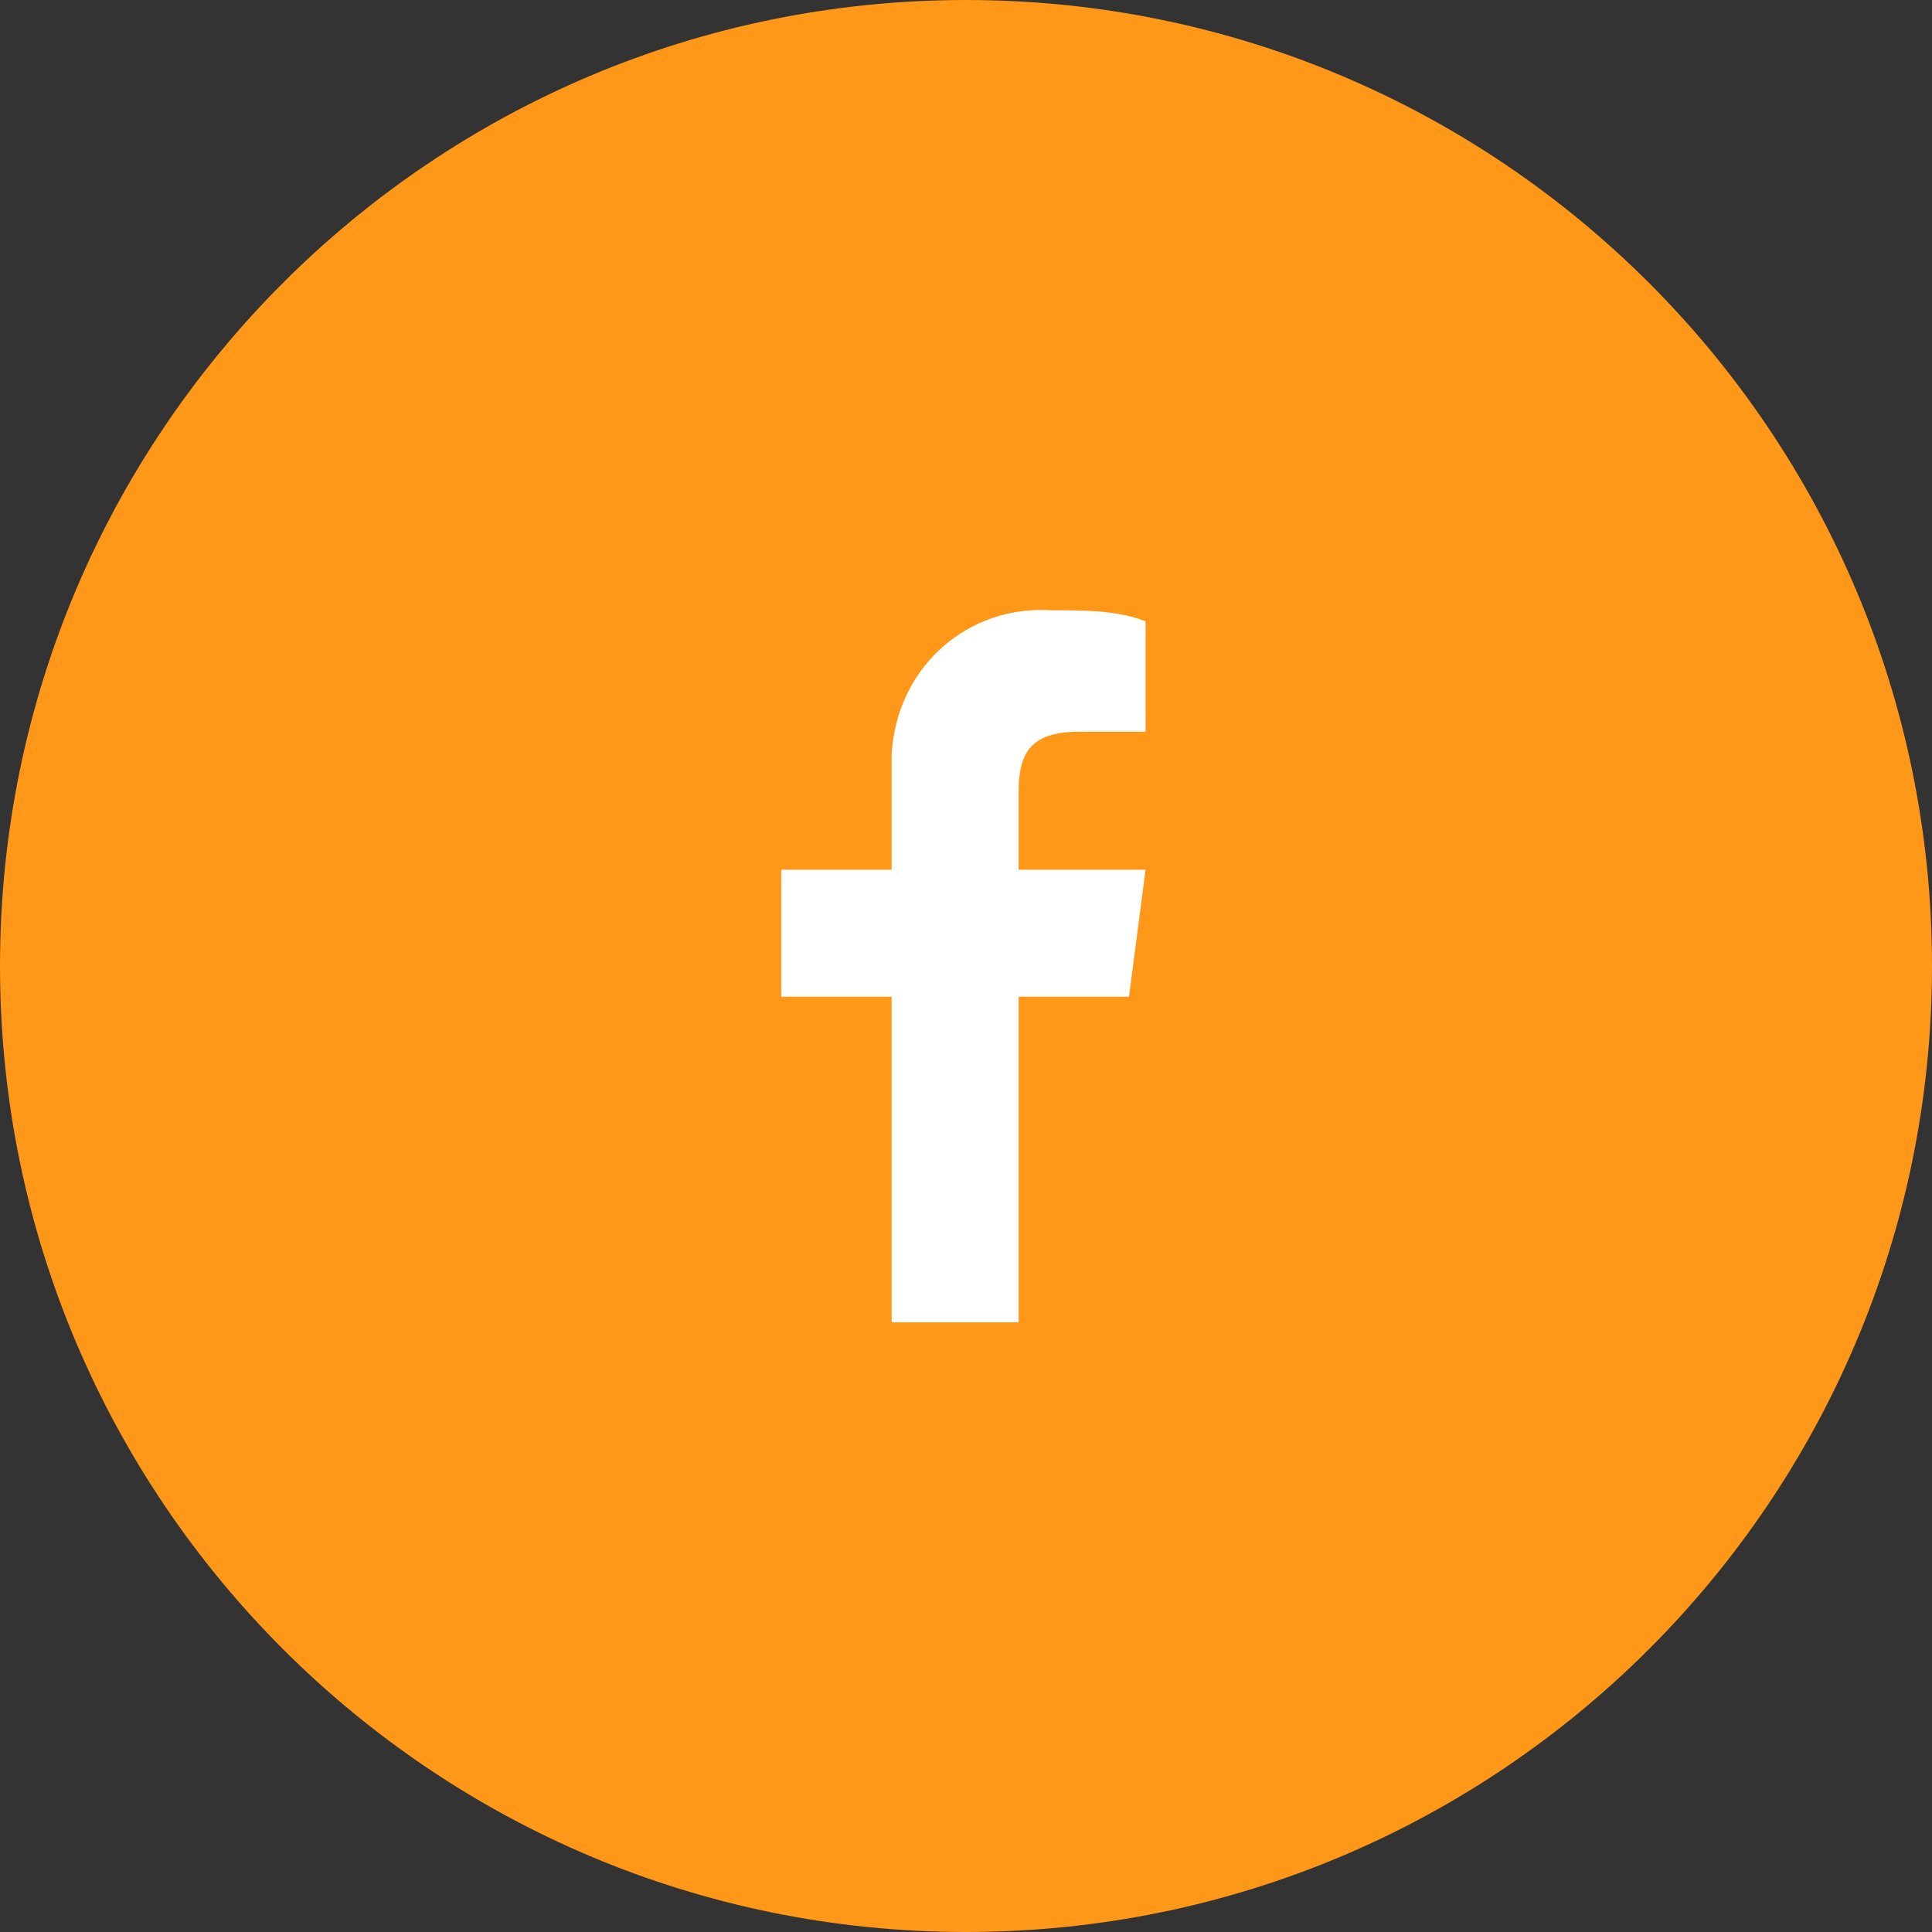
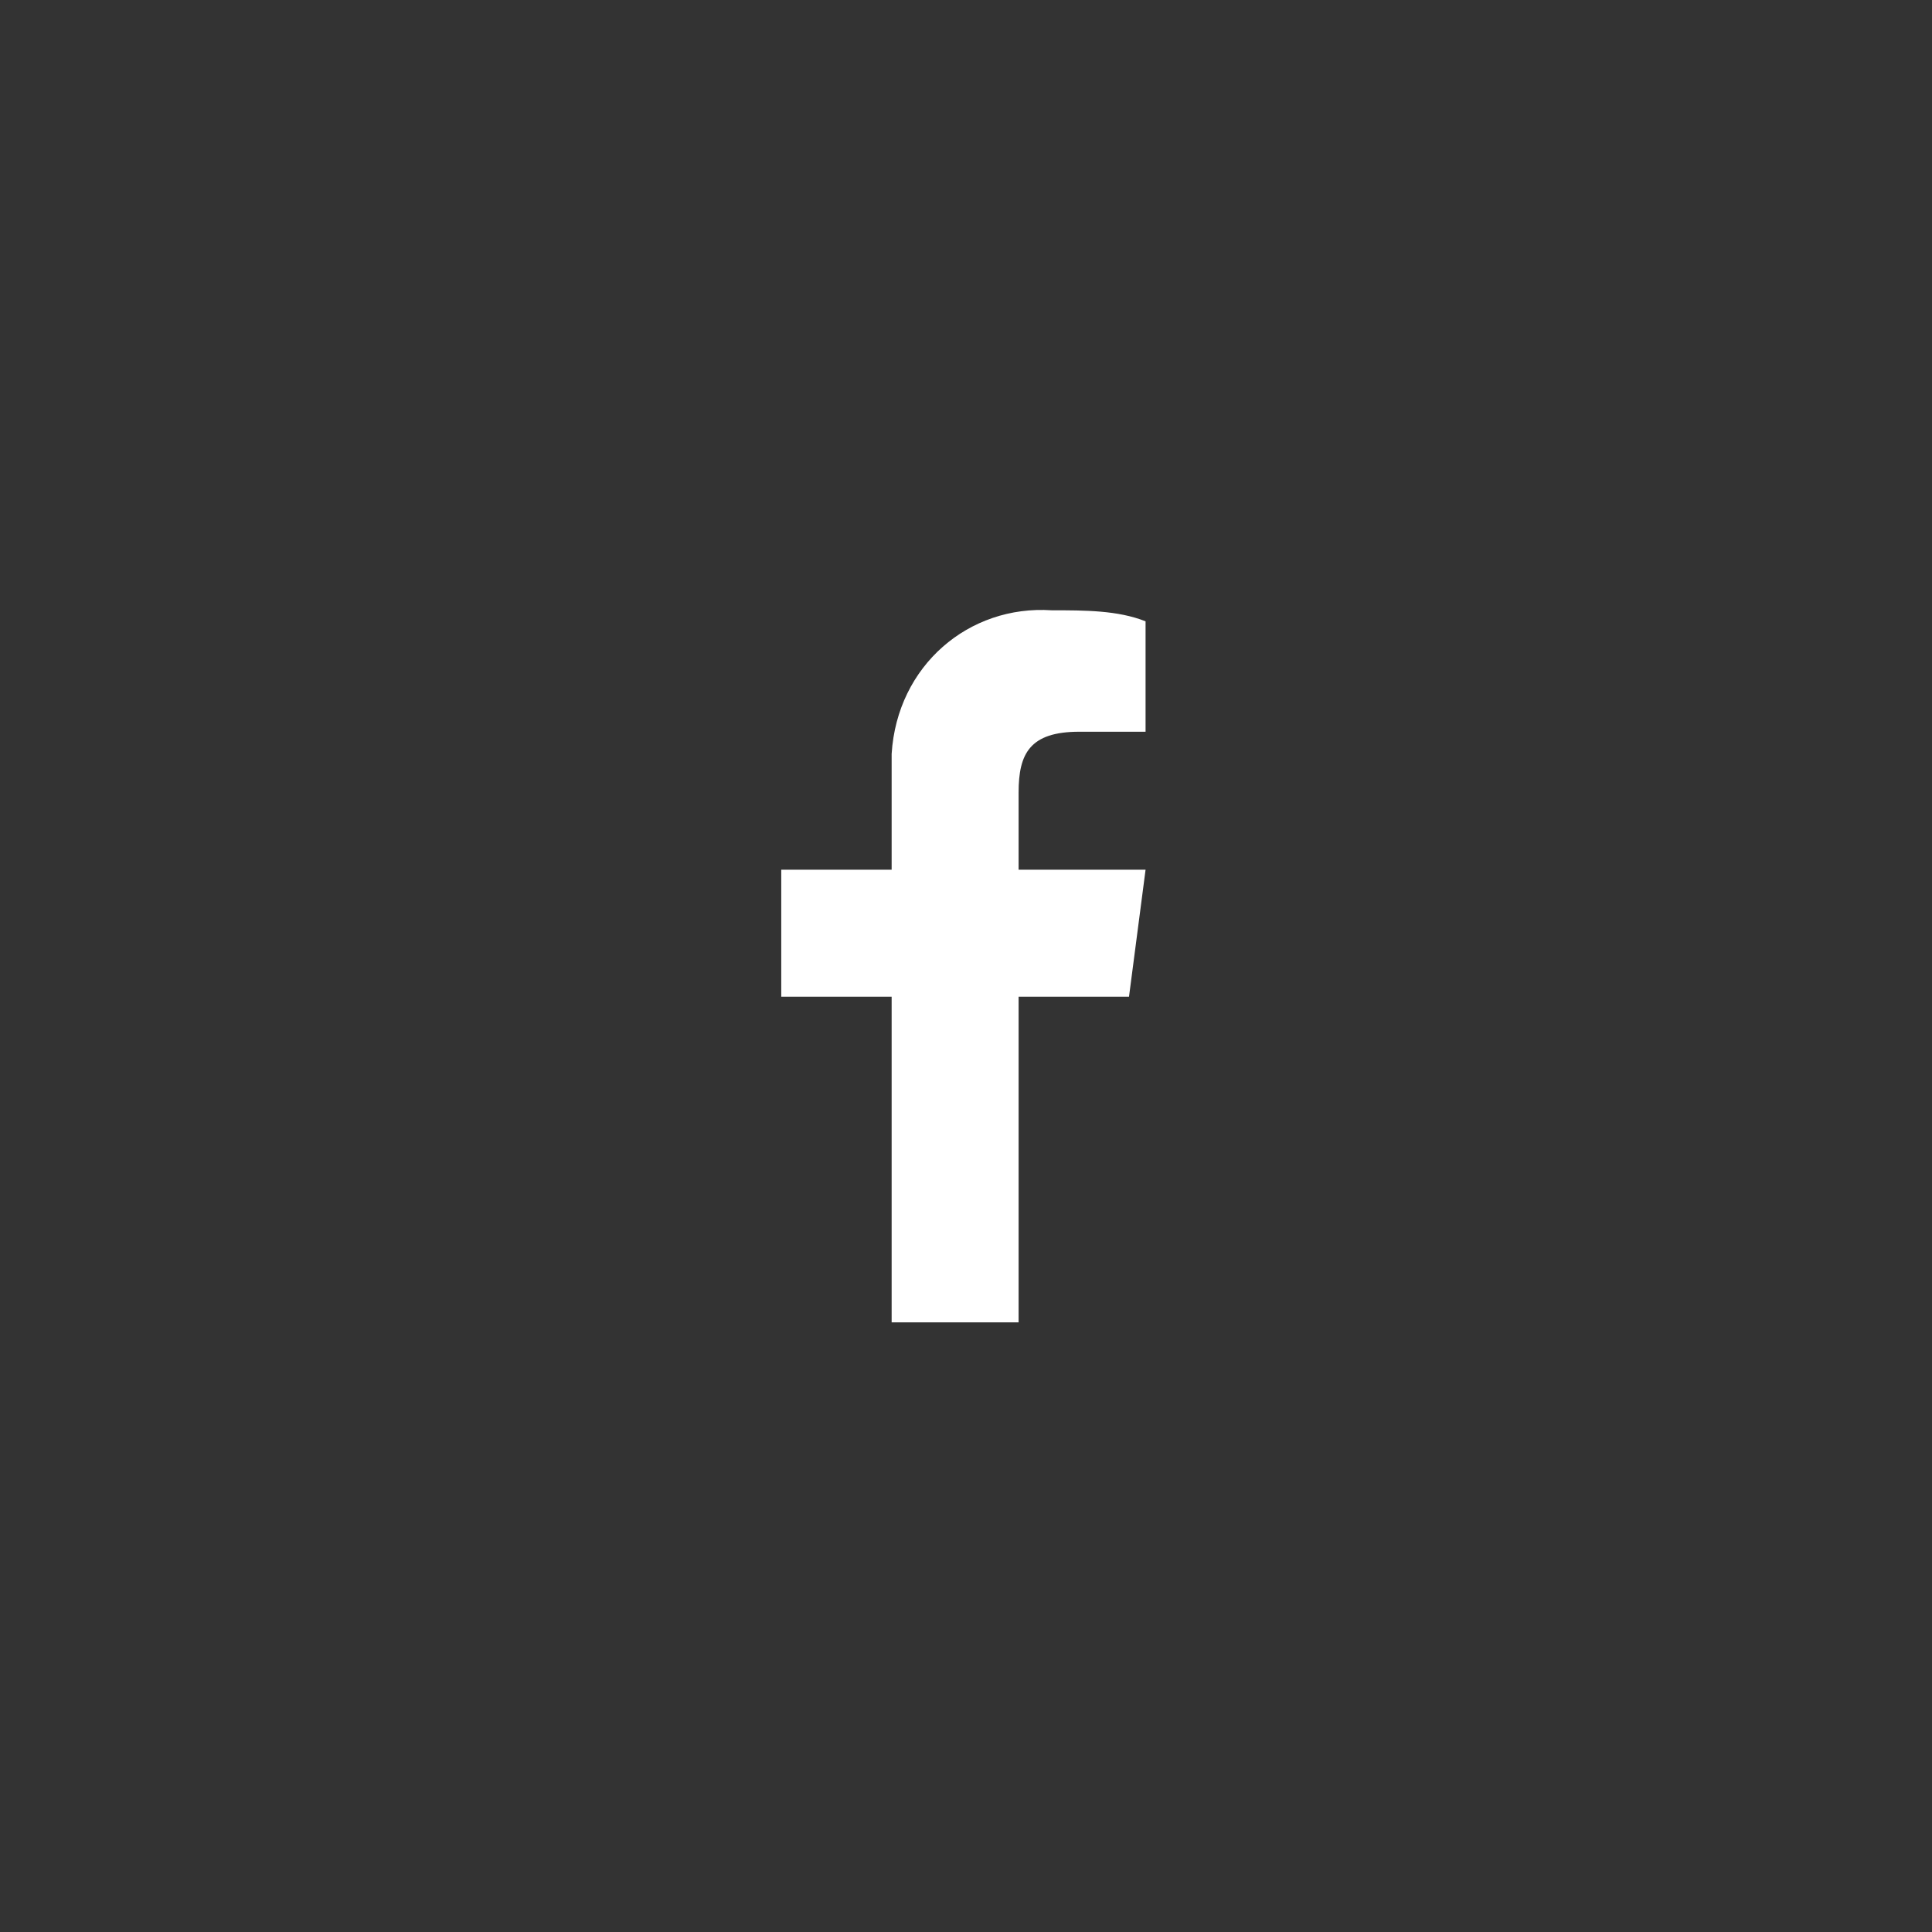
<svg xmlns="http://www.w3.org/2000/svg" width="35" height="35" viewBox="0 0 35 35" fill="none">
  <rect x="0" y="0" width="35" height="35" fill="#333333" stroke="none" />
  <g clip-path="url(#clip0_3_12)">
-     <path d="M17.5 35C27.165 35 35 27.165 35 17.5C35 7.835 27.165 0 17.5 0C7.835 0 0 7.835 0 17.5C0 27.165 7.835 35 17.5 35Z" fill="#FF9718" />
    <path d="M18.453 23.956V18.056H20.453L20.753 15.756H18.453V14.356C18.453 13.656 18.653 13.256 19.553 13.256H20.753V11.256C20.253 11.056 19.653 11.056 19.053 11.056C17.553 10.956 16.253 12.056 16.153 13.656C16.153 13.756 16.153 13.956 16.153 14.056V15.756H14.153V18.056H16.153V23.956H18.453Z" fill="white" />
  </g>
  <defs>
    <clipPath id="clip0_3_12">
      <rect width="35" height="35" fill="white" />
    </clipPath>
  </defs>
</svg>